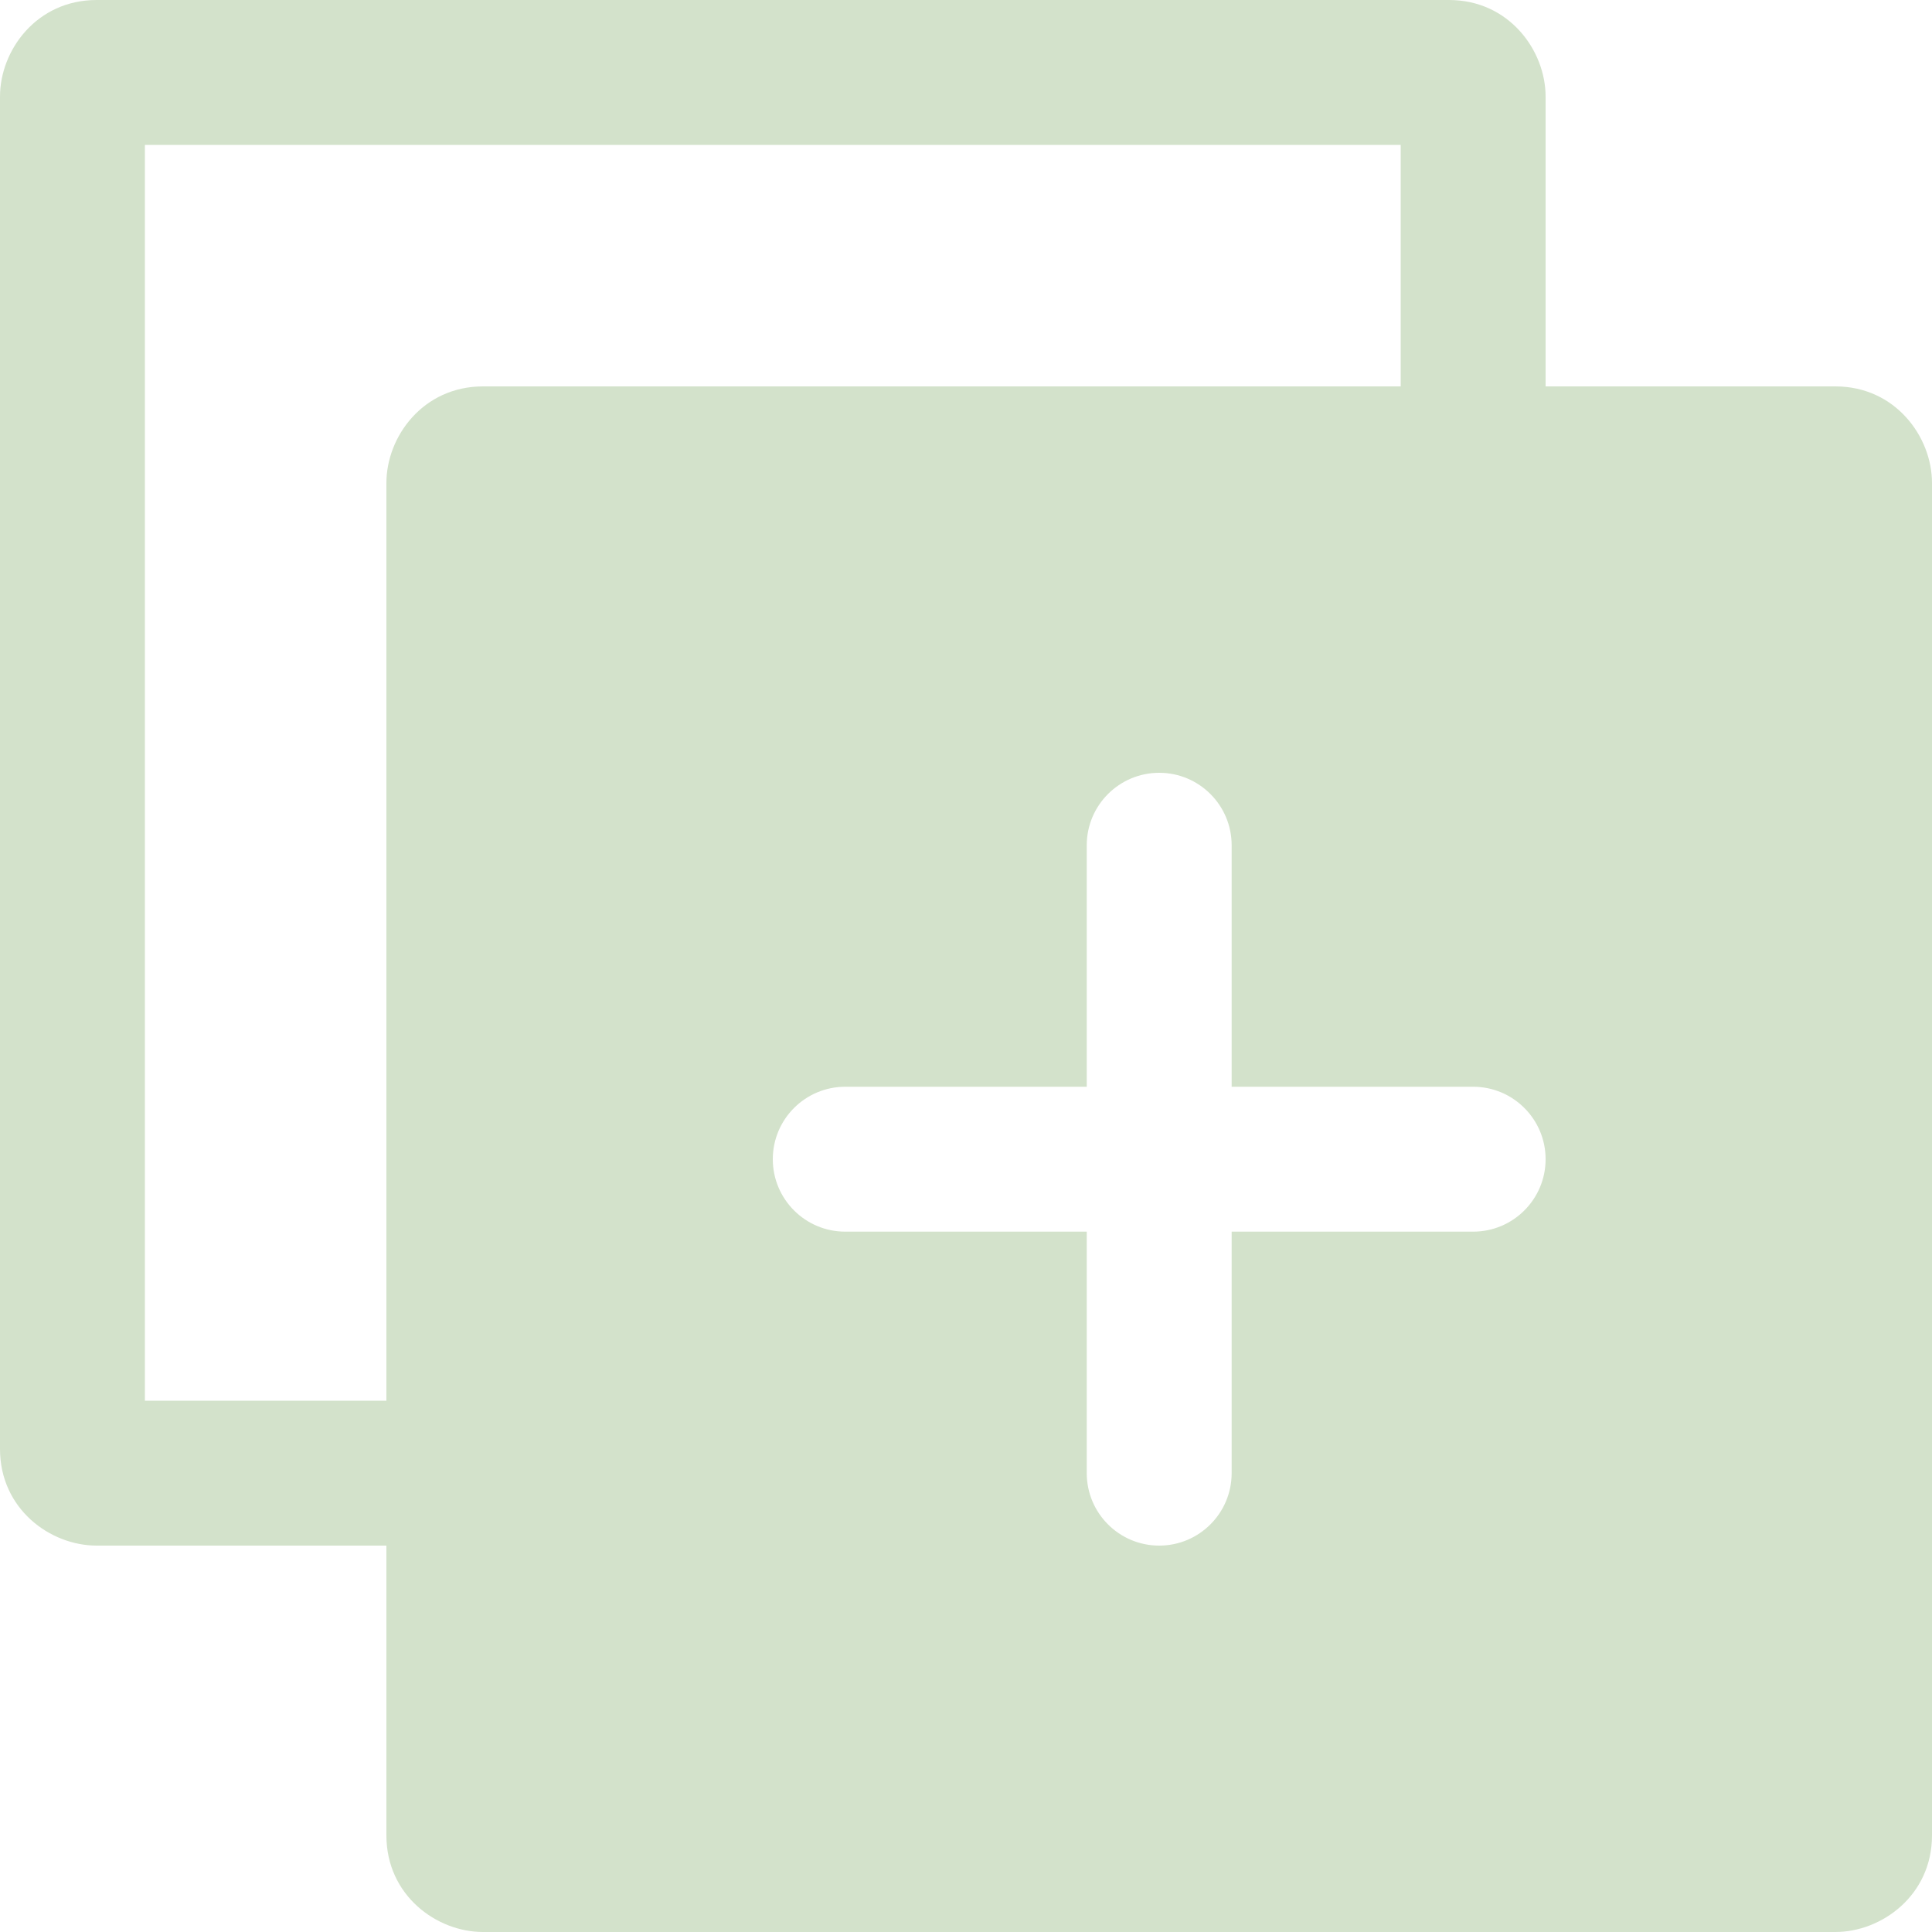
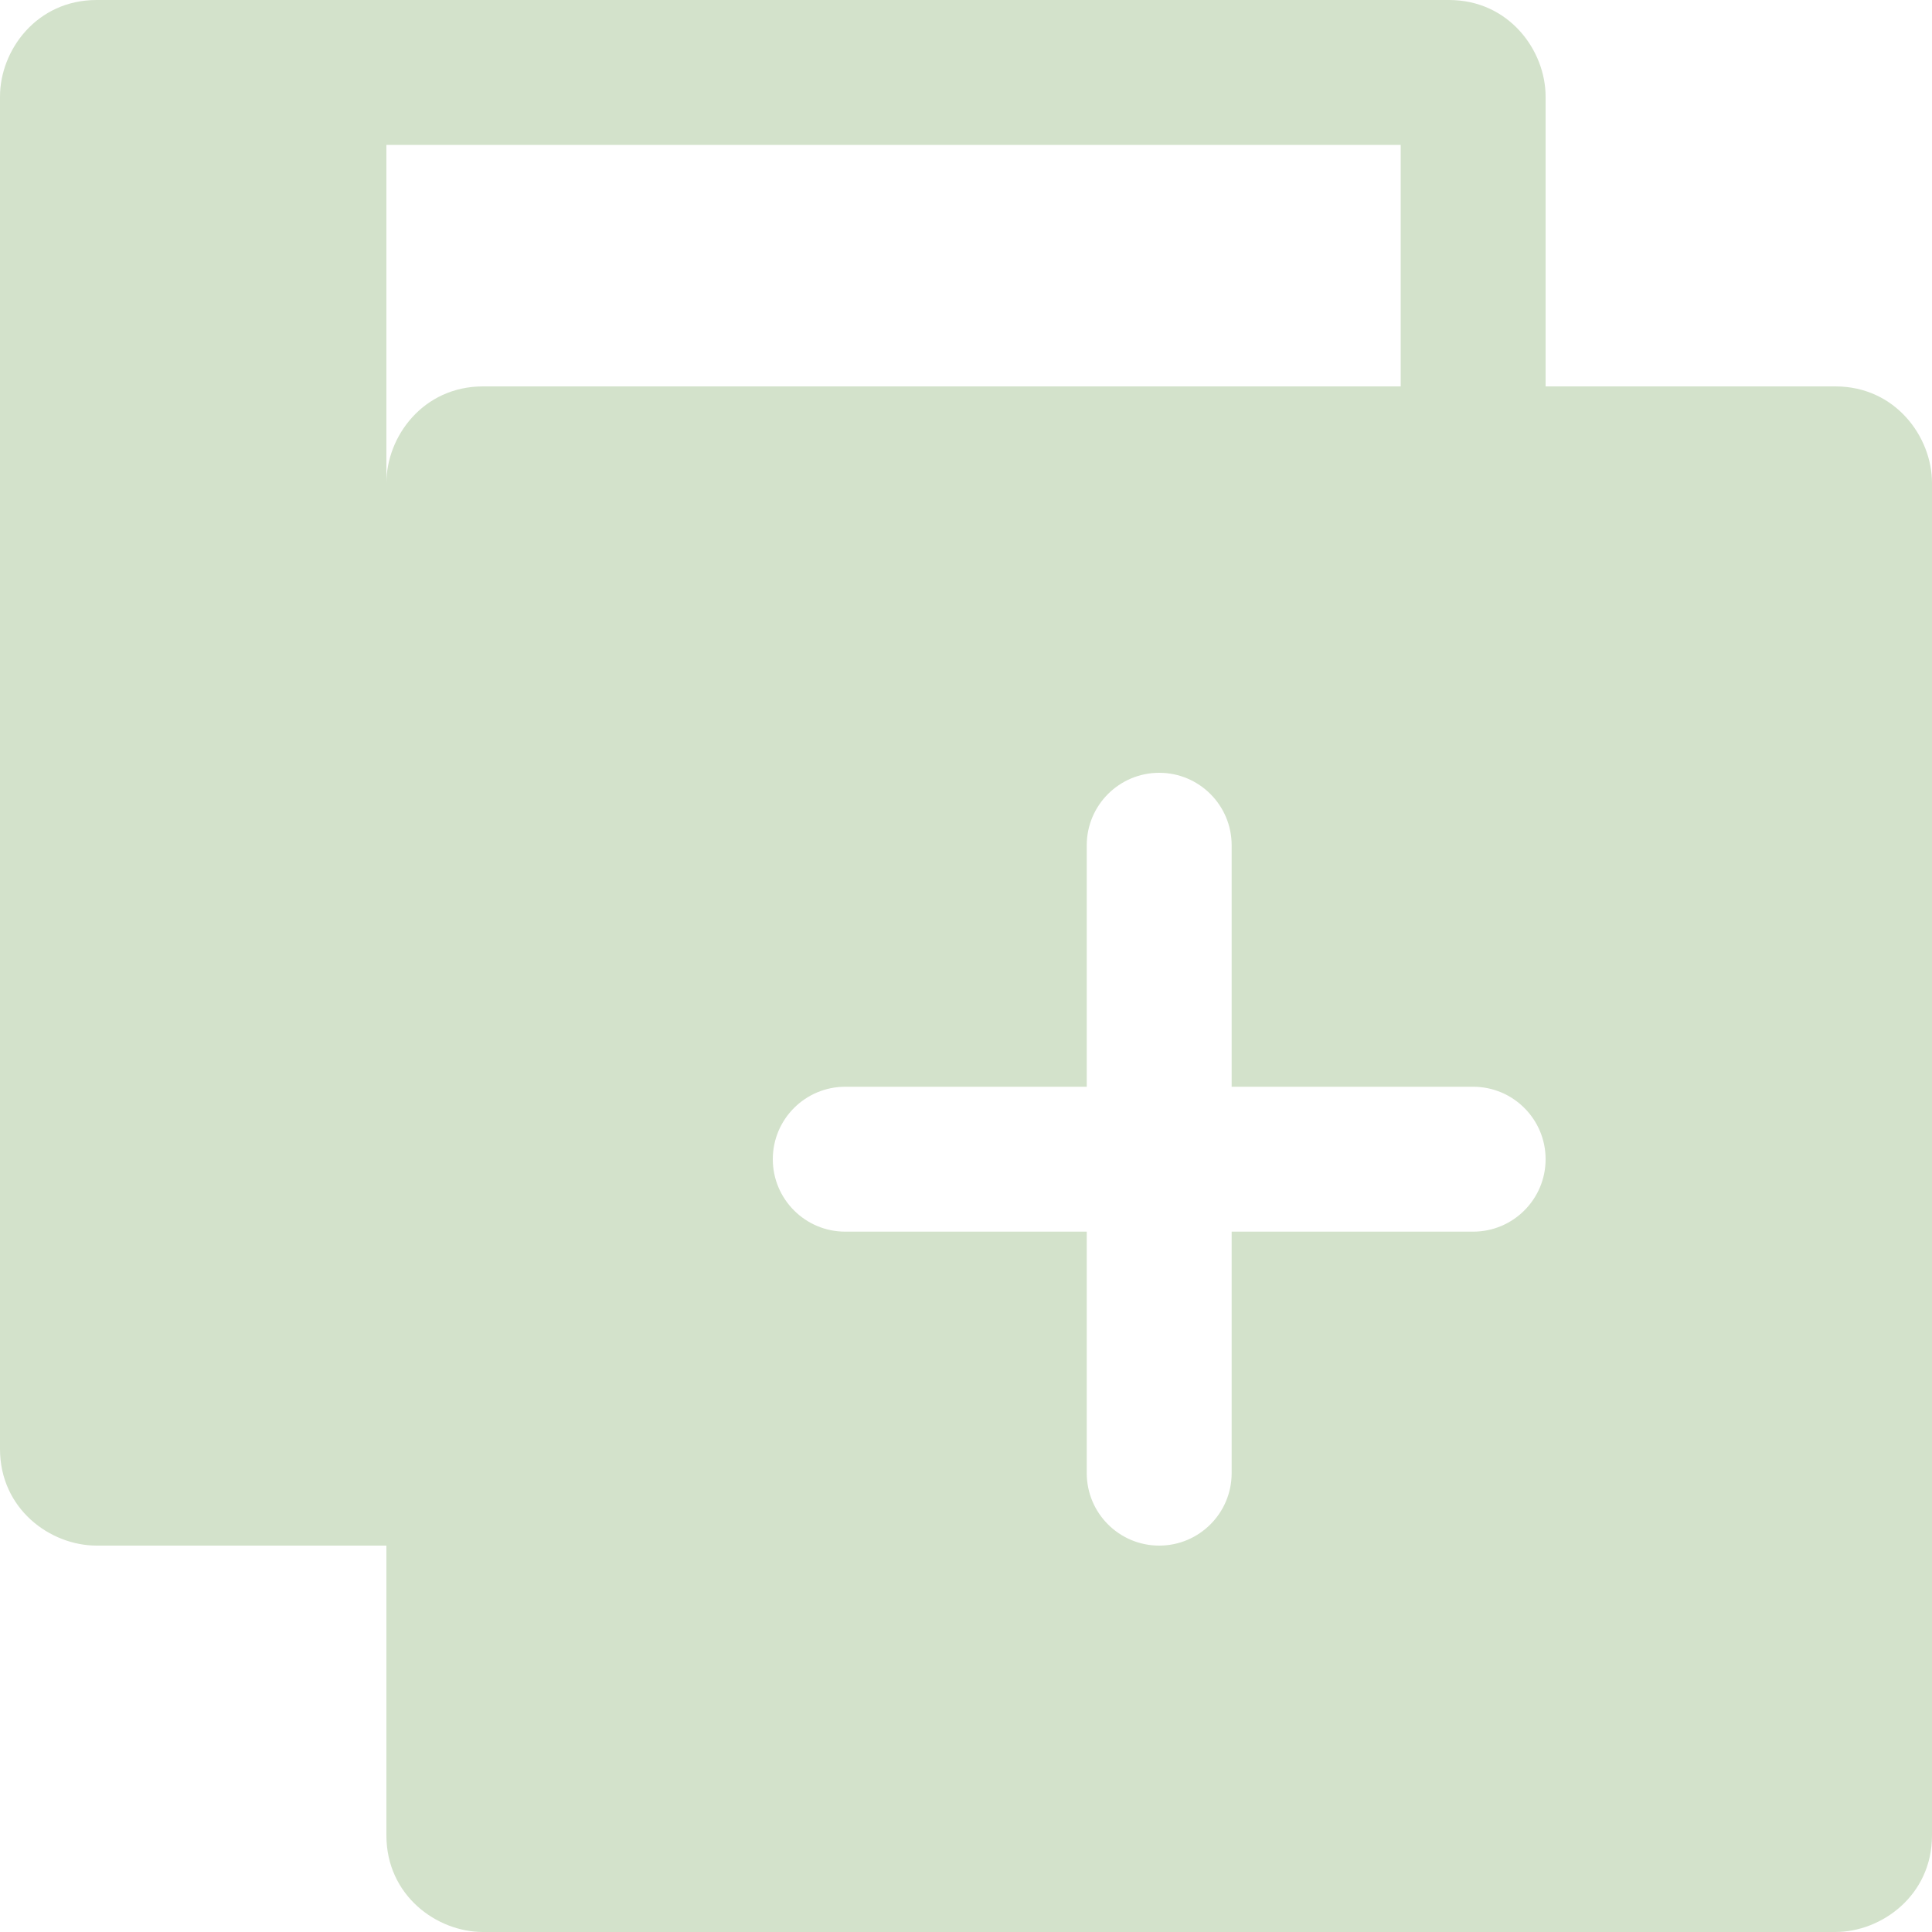
<svg xmlns="http://www.w3.org/2000/svg" width="100" height="100" viewBox="0 0 100 100" fill="none">
-   <path d="M20 80H5C2.6 80 0 78.105 0 75V5C0 2.595 1.9 0 5 0H75C78.105 0 80 2.61 80 5V20H95C98.105 20 100 22.61 100 25V95C100 98.105 97.39 100 95 100H25C22.6 100 20 98.105 20 95V80ZM56.25 56.25H43.75C41.68 56.25 40 57.93 40 60C40 62.07 41.68 63.75 43.75 63.75H56.25V76.25C56.25 78.32 57.93 80 60 80C62.07 80 63.75 78.32 63.75 76.25V63.75H76.25C78.32 63.75 80 62.07 80 60C80 57.93 78.32 56.25 76.25 56.25H63.75V43.75C63.75 41.68 62.07 40 60 40C57.93 40 56.25 41.68 56.25 43.75V56.25ZM72.5 20V7.5H7.5V72.5H20V25C20 22.595 21.9 20 25 20H72.5Z" fill="#D3E2CB" />
+   <path d="M20 80H5C2.6 80 0 78.105 0 75V5C0 2.595 1.9 0 5 0H75C78.105 0 80 2.61 80 5V20H95C98.105 20 100 22.61 100 25V95C100 98.105 97.39 100 95 100H25C22.6 100 20 98.105 20 95V80ZM56.25 56.25H43.75C41.68 56.25 40 57.93 40 60C40 62.07 41.68 63.75 43.75 63.75H56.25V76.25C56.25 78.32 57.93 80 60 80C62.07 80 63.75 78.32 63.75 76.25V63.75H76.25C78.32 63.75 80 62.07 80 60C80 57.93 78.32 56.25 76.25 56.25H63.75V43.75C63.75 41.68 62.07 40 60 40C57.93 40 56.25 41.68 56.25 43.75V56.25ZM72.5 20V7.5H7.5H20V25C20 22.595 21.9 20 25 20H72.5Z" fill="#D3E2CB" />
</svg>